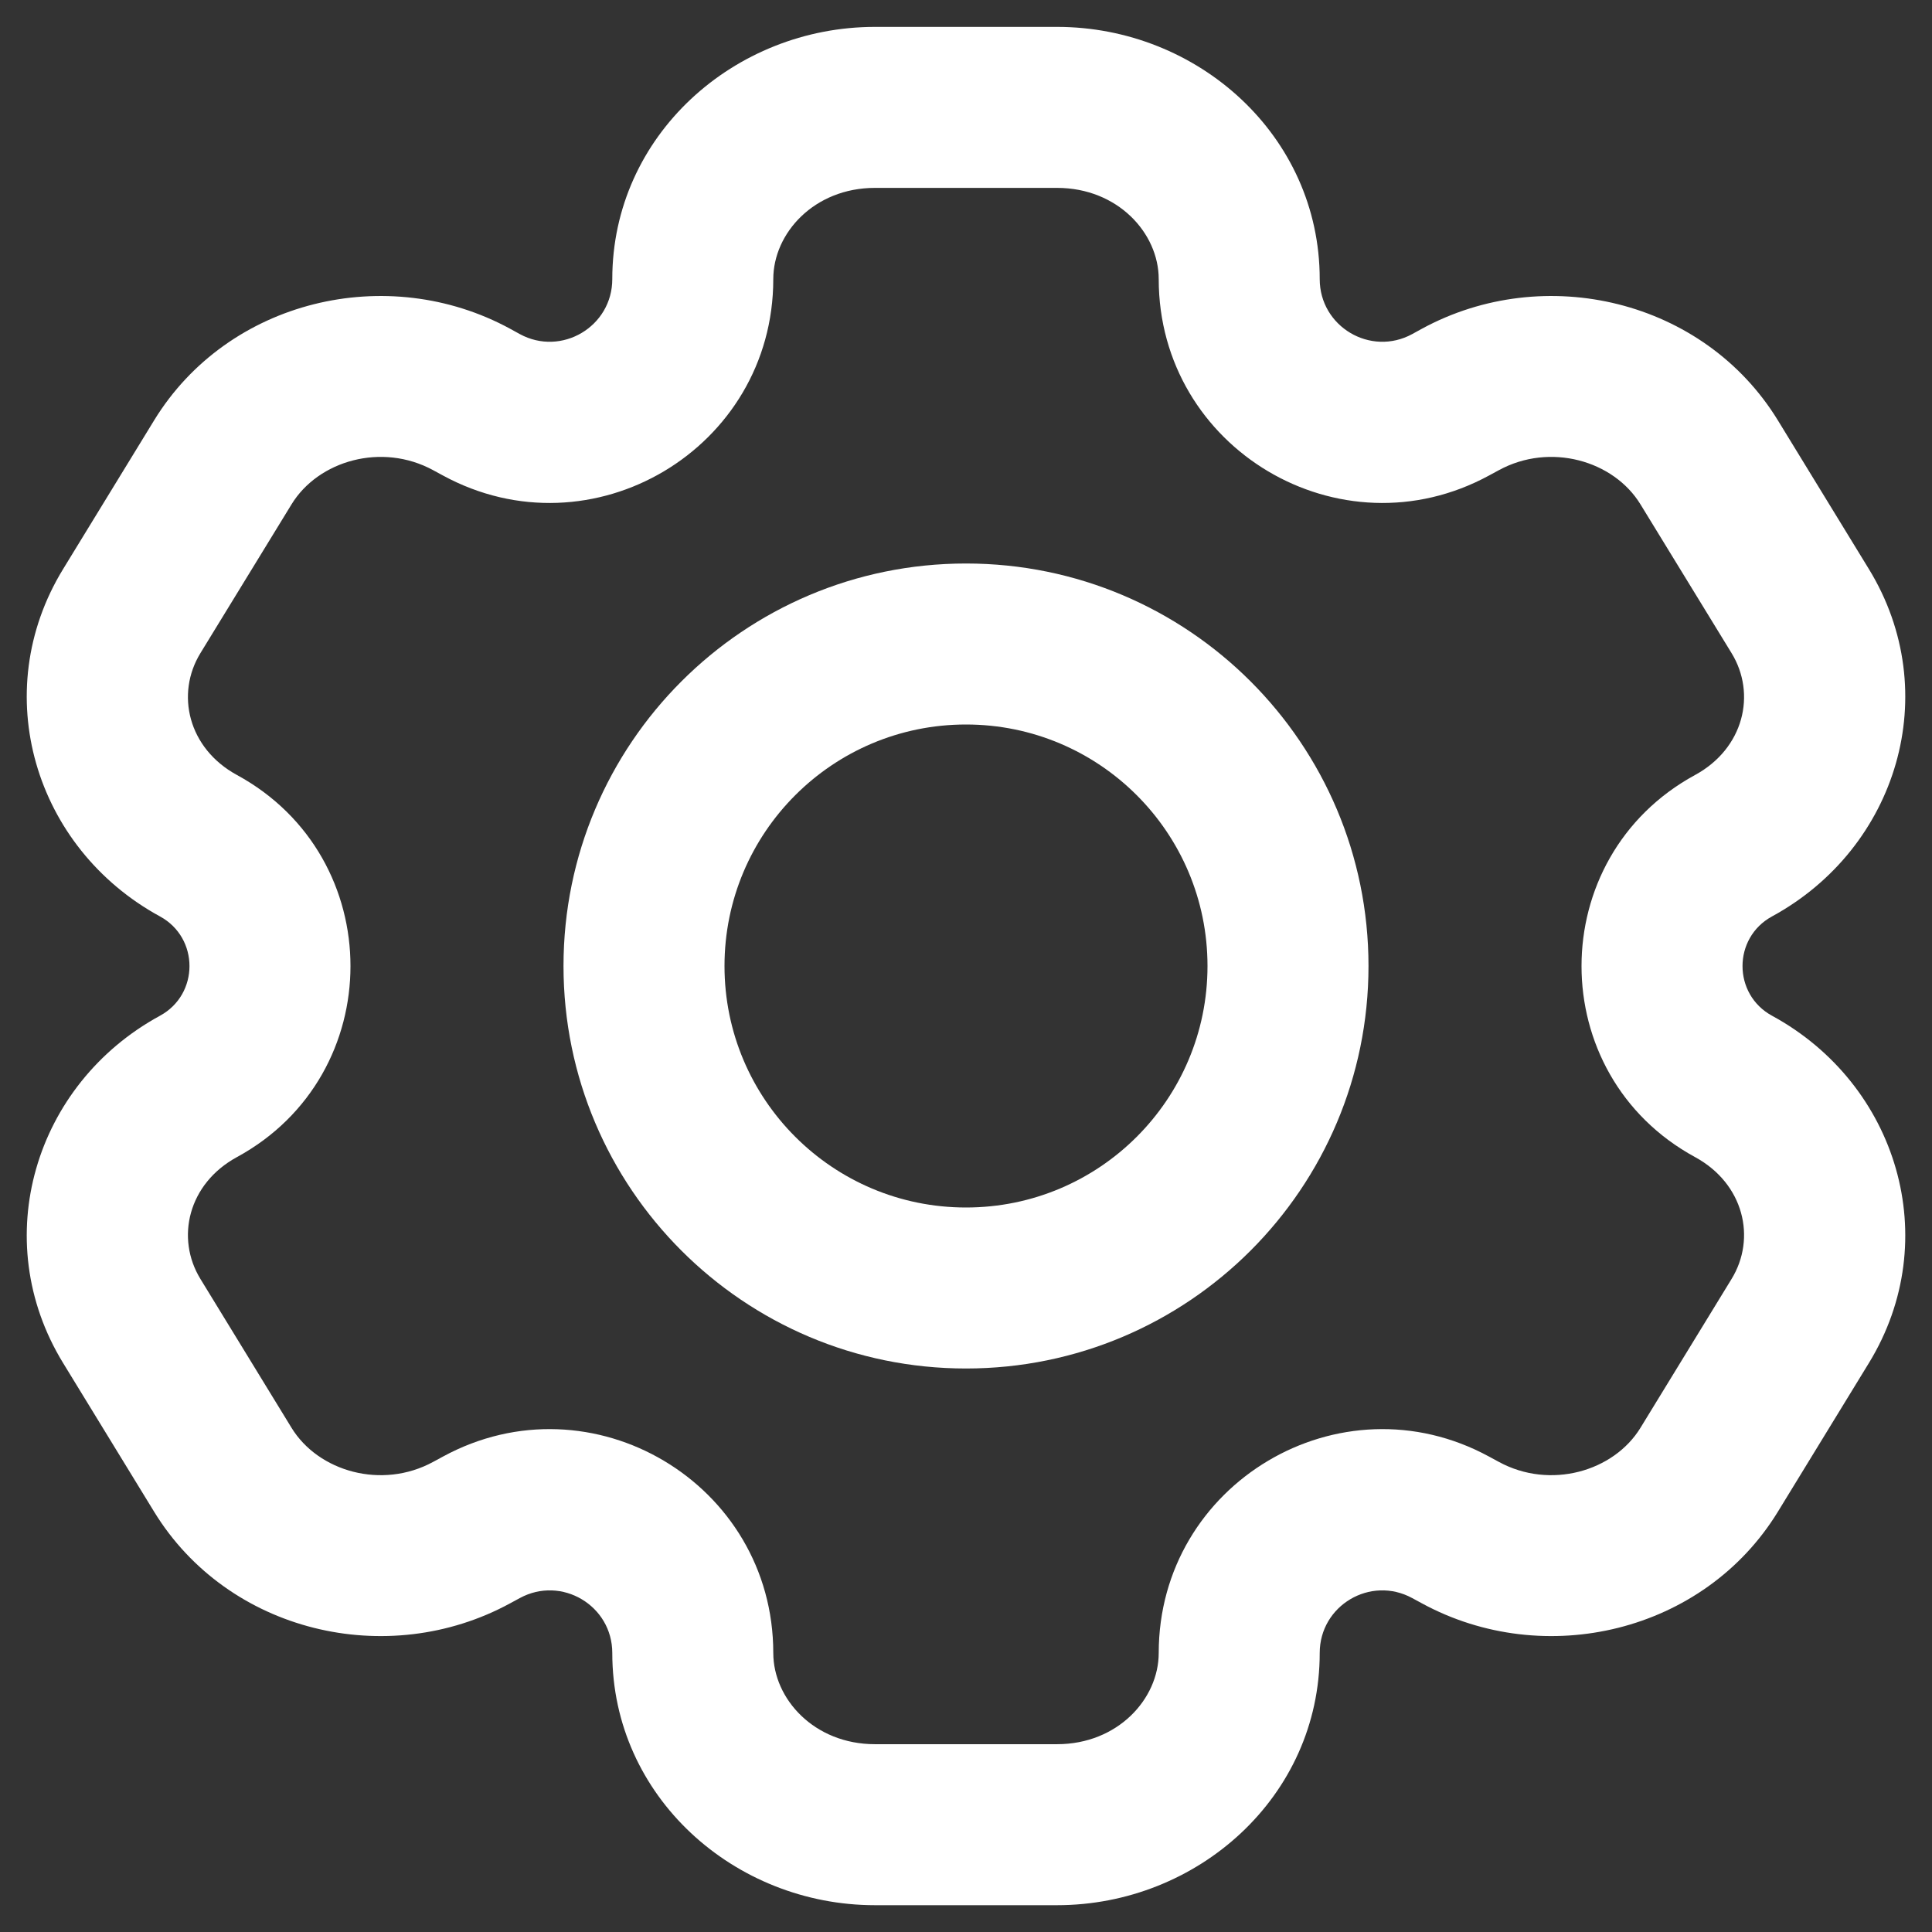
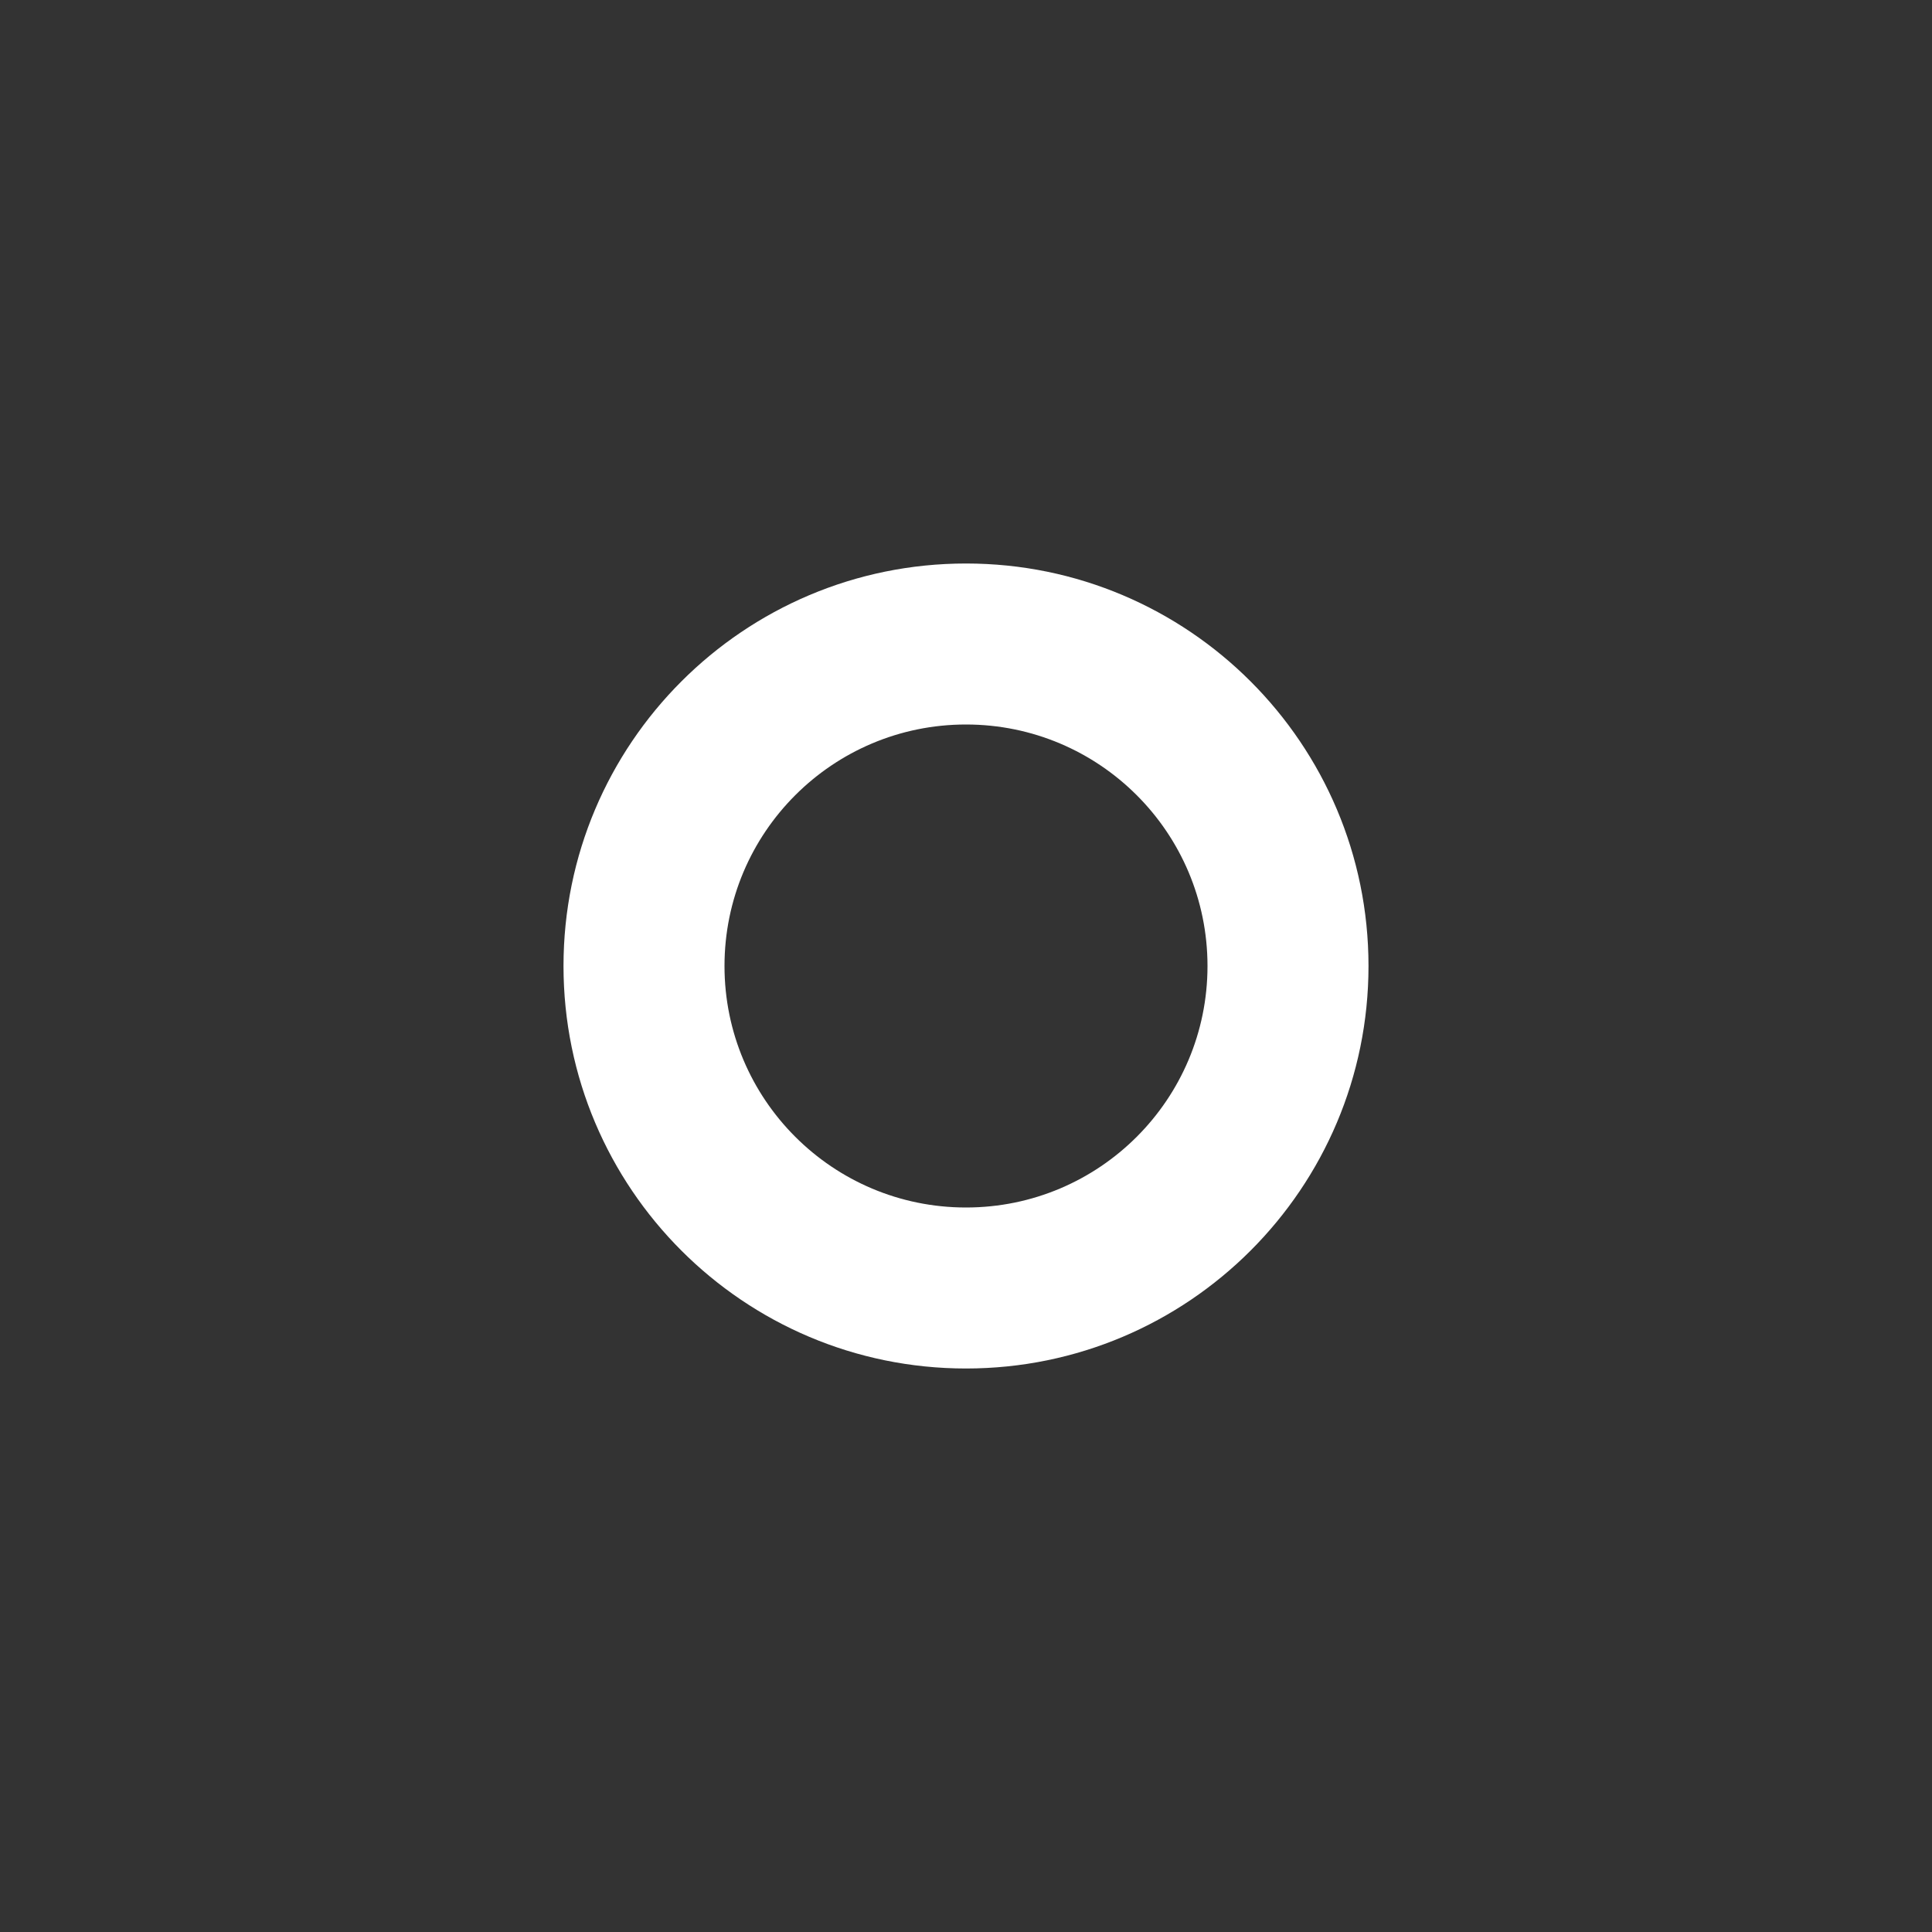
<svg xmlns="http://www.w3.org/2000/svg" width="24" height="24" viewBox="0 0 24 24" fill="none">
  <rect x="0" y="0" width="24" height="24" fill="#333333" stroke="none" />
-   <path fill-rule="evenodd" clip-rule="evenodd" d="M7.606 3.467C7.606 1.682 9.123 0.334 10.869 0.334H13.131C14.877 0.334 16.394 1.682 16.394 3.467C16.394 4.057 17.025 4.432 17.543 4.15L17.663 4.084C19.19 3.253 21.168 3.725 22.085 5.221L23.216 7.069C24.155 8.603 23.572 10.535 22.013 11.384C21.524 11.65 21.524 12.352 22.013 12.618C23.572 13.466 24.155 15.399 23.216 16.932L22.085 18.78C21.168 20.276 19.19 20.748 17.663 19.917L17.543 19.852C17.025 19.57 16.394 19.944 16.394 20.534C16.394 22.319 14.877 23.667 13.131 23.667H10.869C9.123 23.667 7.606 22.319 7.606 20.534C7.606 19.944 6.975 19.57 6.457 19.852L6.337 19.917C4.81 20.748 2.832 20.276 1.915 18.78L0.784 16.932C-0.155 15.399 0.429 13.466 1.987 12.618C2.476 12.352 2.476 11.65 1.987 11.384C0.429 10.535 -0.155 8.603 0.784 7.069L1.915 5.221C2.832 3.725 4.81 3.253 6.337 4.084L6.457 4.15C6.975 4.432 7.606 4.057 7.606 3.467ZM10.869 2.334C10.115 2.334 9.606 2.896 9.606 3.467C9.606 5.574 7.352 6.914 5.501 5.906L5.381 5.841C4.744 5.494 3.954 5.721 3.621 6.266L2.49 8.113C2.179 8.62 2.337 9.297 2.943 9.627C4.824 10.651 4.824 13.351 2.943 14.374C2.337 14.704 2.179 15.381 2.49 15.888L3.621 17.736C3.954 18.28 4.744 18.507 5.381 18.16L5.501 18.095C7.352 17.087 9.606 18.427 9.606 20.534C9.606 21.105 10.115 21.667 10.869 21.667H13.131C13.885 21.667 14.394 21.105 14.394 20.534C14.394 18.427 16.648 17.087 18.499 18.095L18.619 18.16C19.256 18.507 20.046 18.28 20.379 17.736L21.51 15.888C21.821 15.381 21.663 14.704 21.057 14.374C19.176 13.351 19.176 10.651 21.057 9.627C21.663 9.297 21.821 8.62 21.51 8.113L20.379 6.266C20.046 5.721 19.256 5.494 18.619 5.841L18.499 5.906C16.648 6.914 14.394 5.574 14.394 3.467C14.394 2.896 13.885 2.334 13.131 2.334H10.869Z" fill="white" />
  <path fill-rule="evenodd" clip-rule="evenodd" d="M12 9C10.343 9 9 10.343 9 12C9 13.657 10.343 15 12 15C13.657 15 15 13.657 15 12C15 10.343 13.657 9 12 9ZM7 12C7 9.239 9.239 7 12 7C14.761 7 17 9.239 17 12C17 14.761 14.761 17 12 17C9.239 17 7 14.761 7 12Z" fill="white" />
</svg>